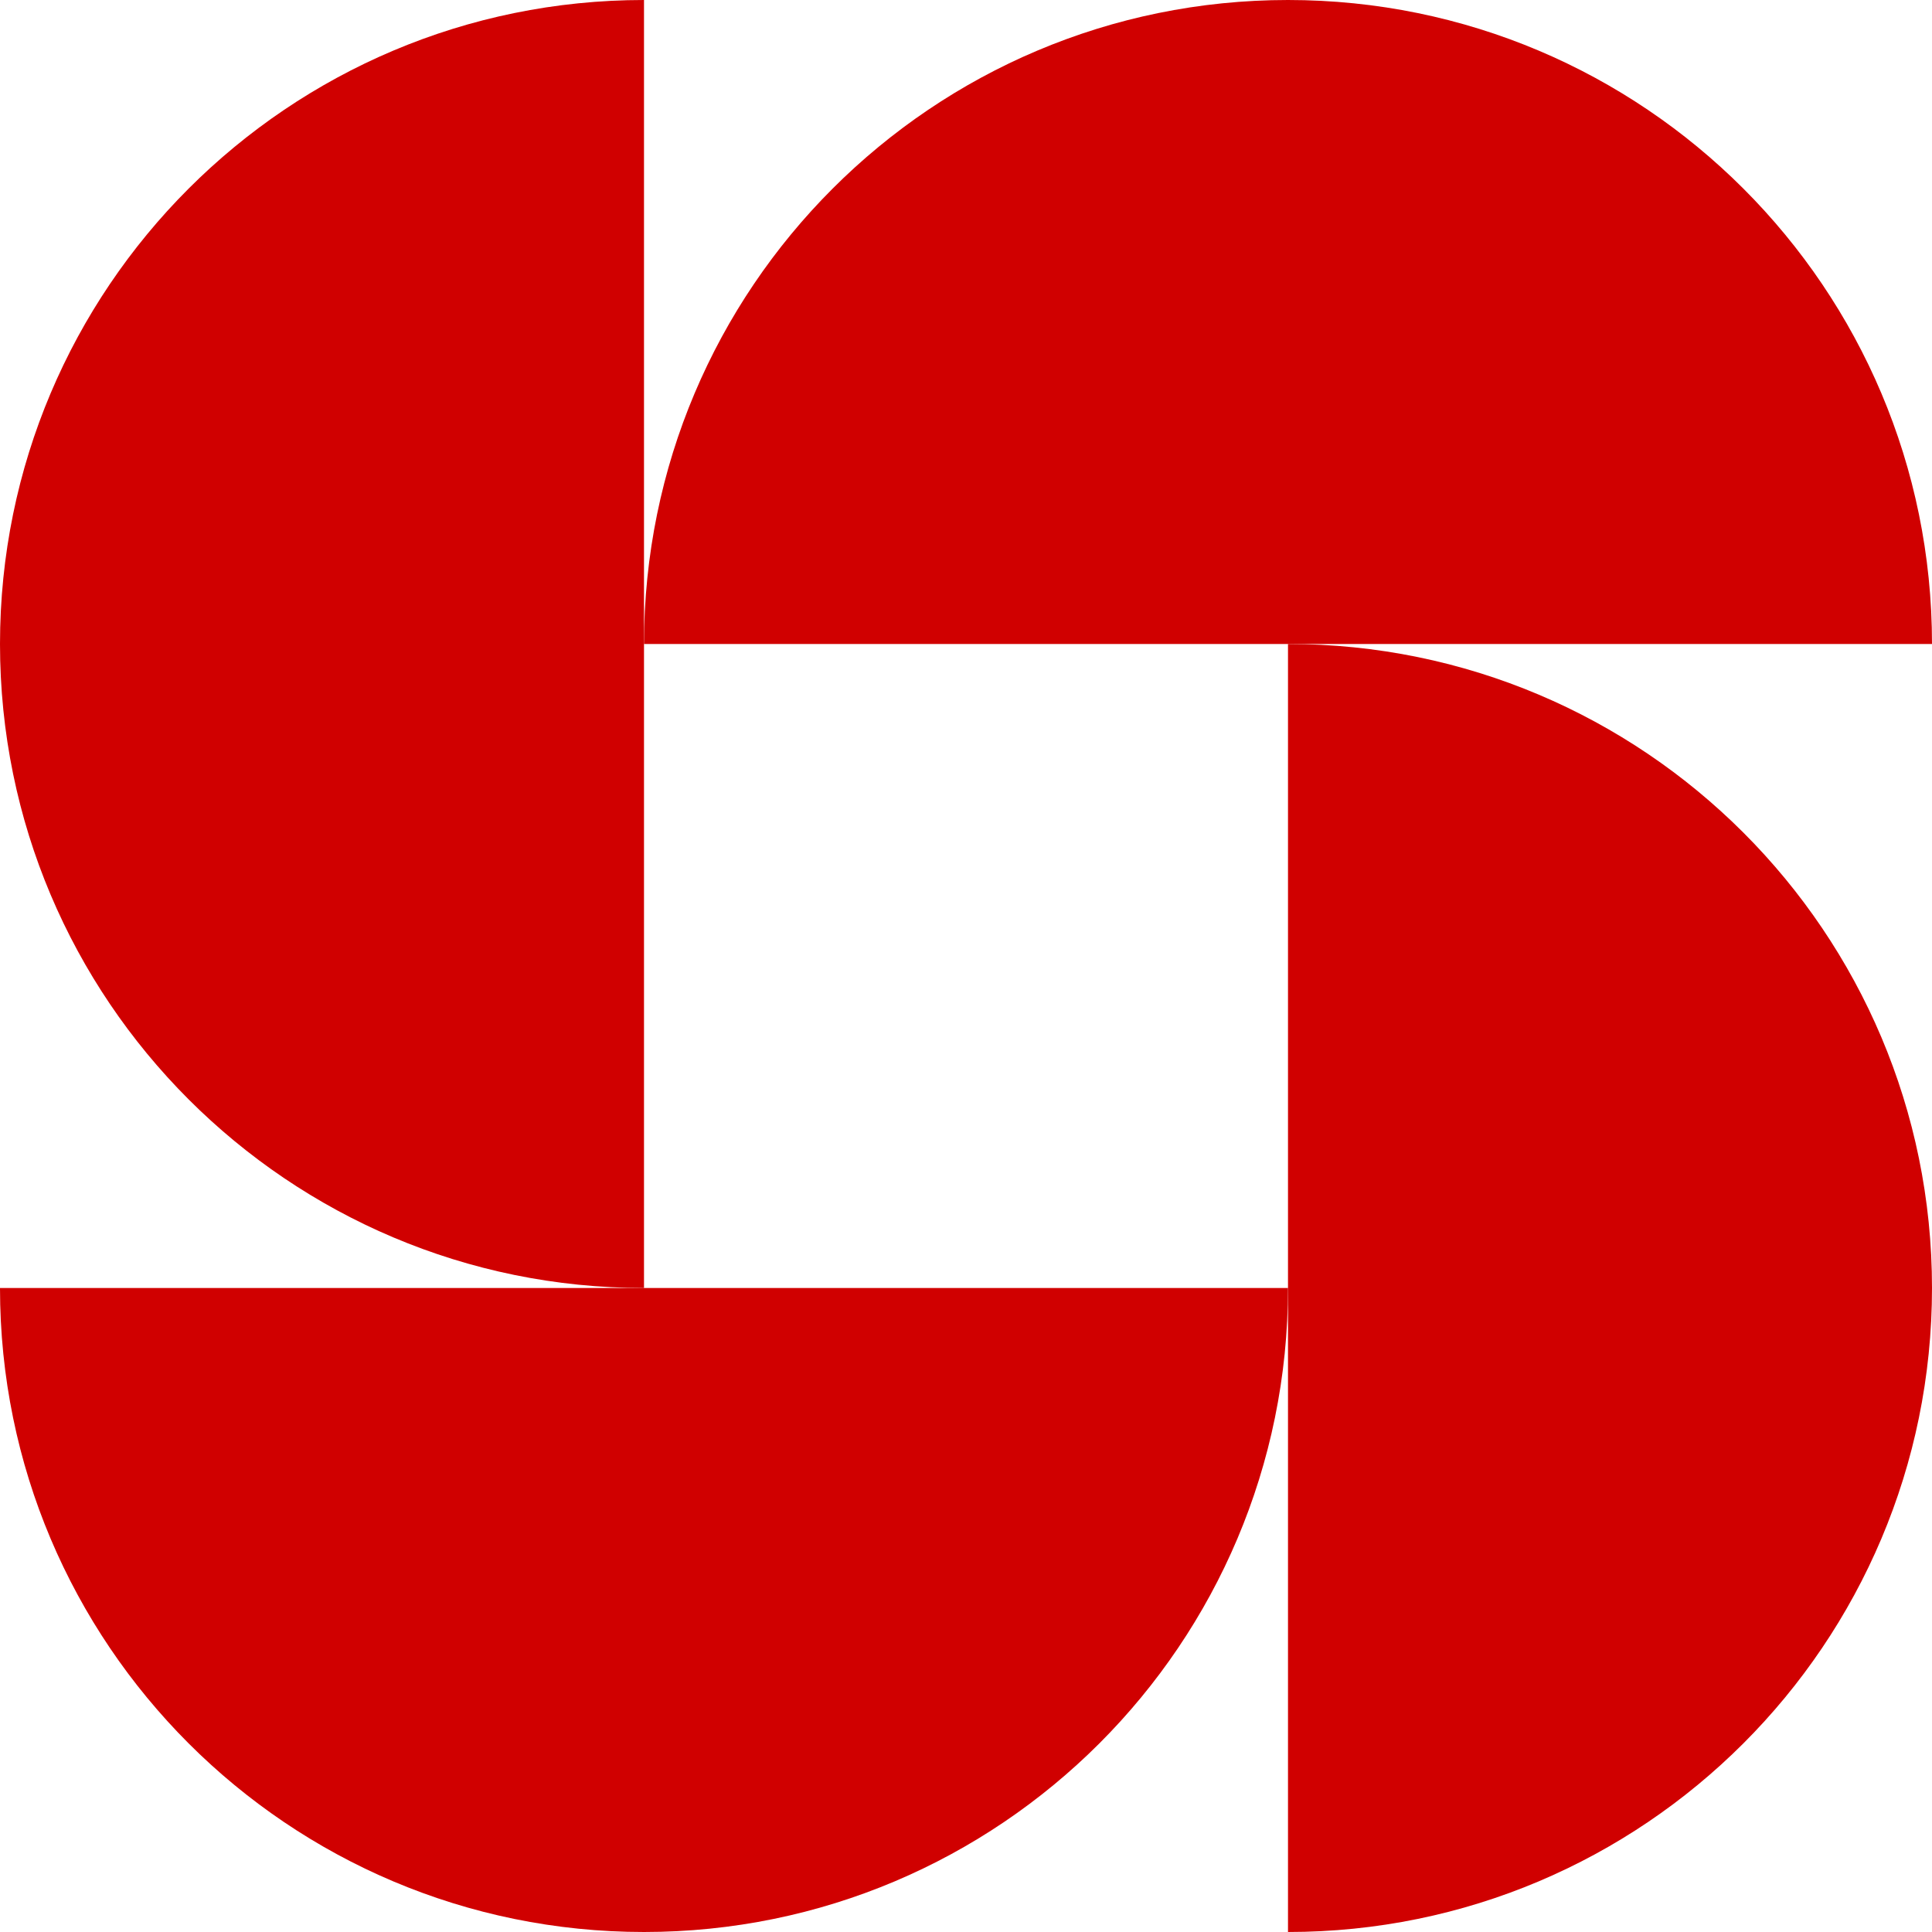
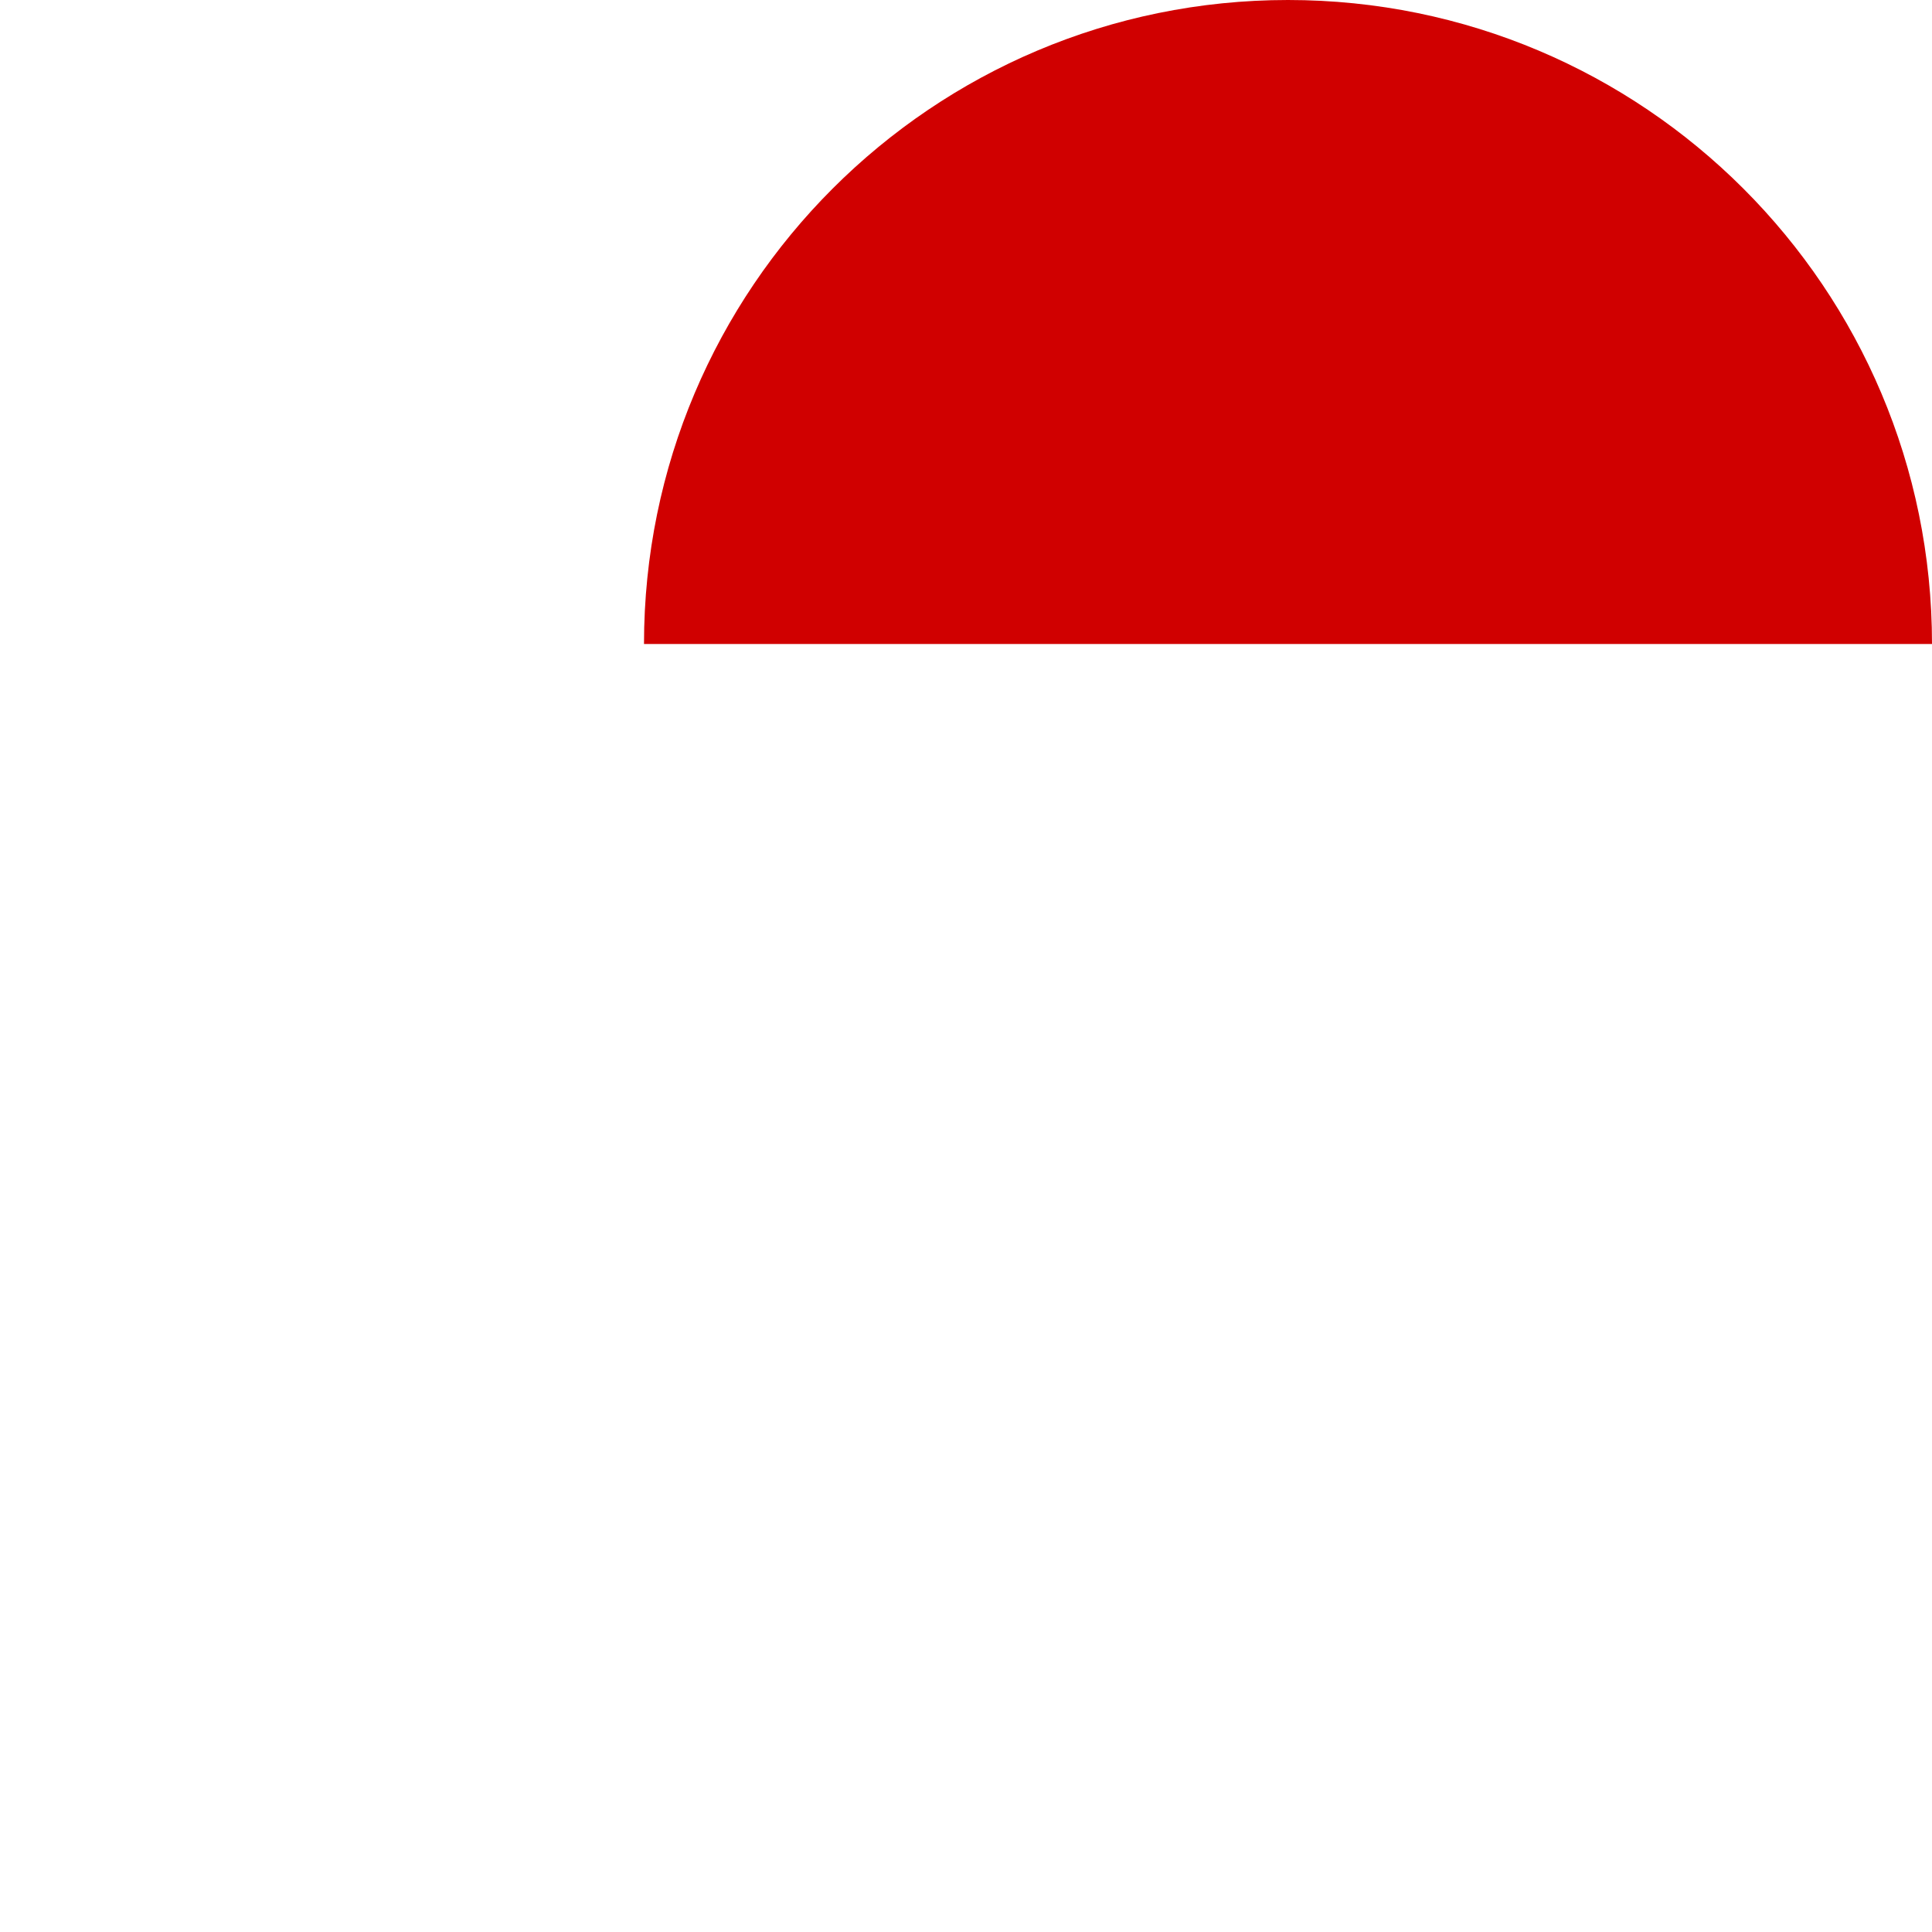
<svg xmlns="http://www.w3.org/2000/svg" width="48" height="48" viewBox="0 0 48 48" fill="none">
  <g clip-path="url(#clip0_18_609)">
    <path d="M16 16C16 7.163 23.163 0 32 0V0C40.837 0 48 7.163 48 16V16H16V16Z" fill="#D00000" />
-     <path d="M32 32C32 40.837 24.837 48 16 48V48C7.163 48 6.26248e-07 40.837 1.39876e-06 32V32L32 32V32Z" fill="#D00000" />
-     <path d="M32 16C40.837 16 48 23.163 48 32V32C48 40.837 40.837 48 32 48V48L32 16V16Z" fill="#D00000" />
-     <path d="M16 32C7.163 32 8.54232e-08 24.837 1.90798e-07 16V16C2.96173e-07 7.163 7.163 8.54232e-08 16 1.90798e-07V1.90798e-07L16 32V32Z" fill="#D00000" />
  </g>
  <defs>
    <clipPath id="clip0_18_609">
      <rect width="48" height="48" fill="white" />
    </clipPath>
  </defs>
</svg>